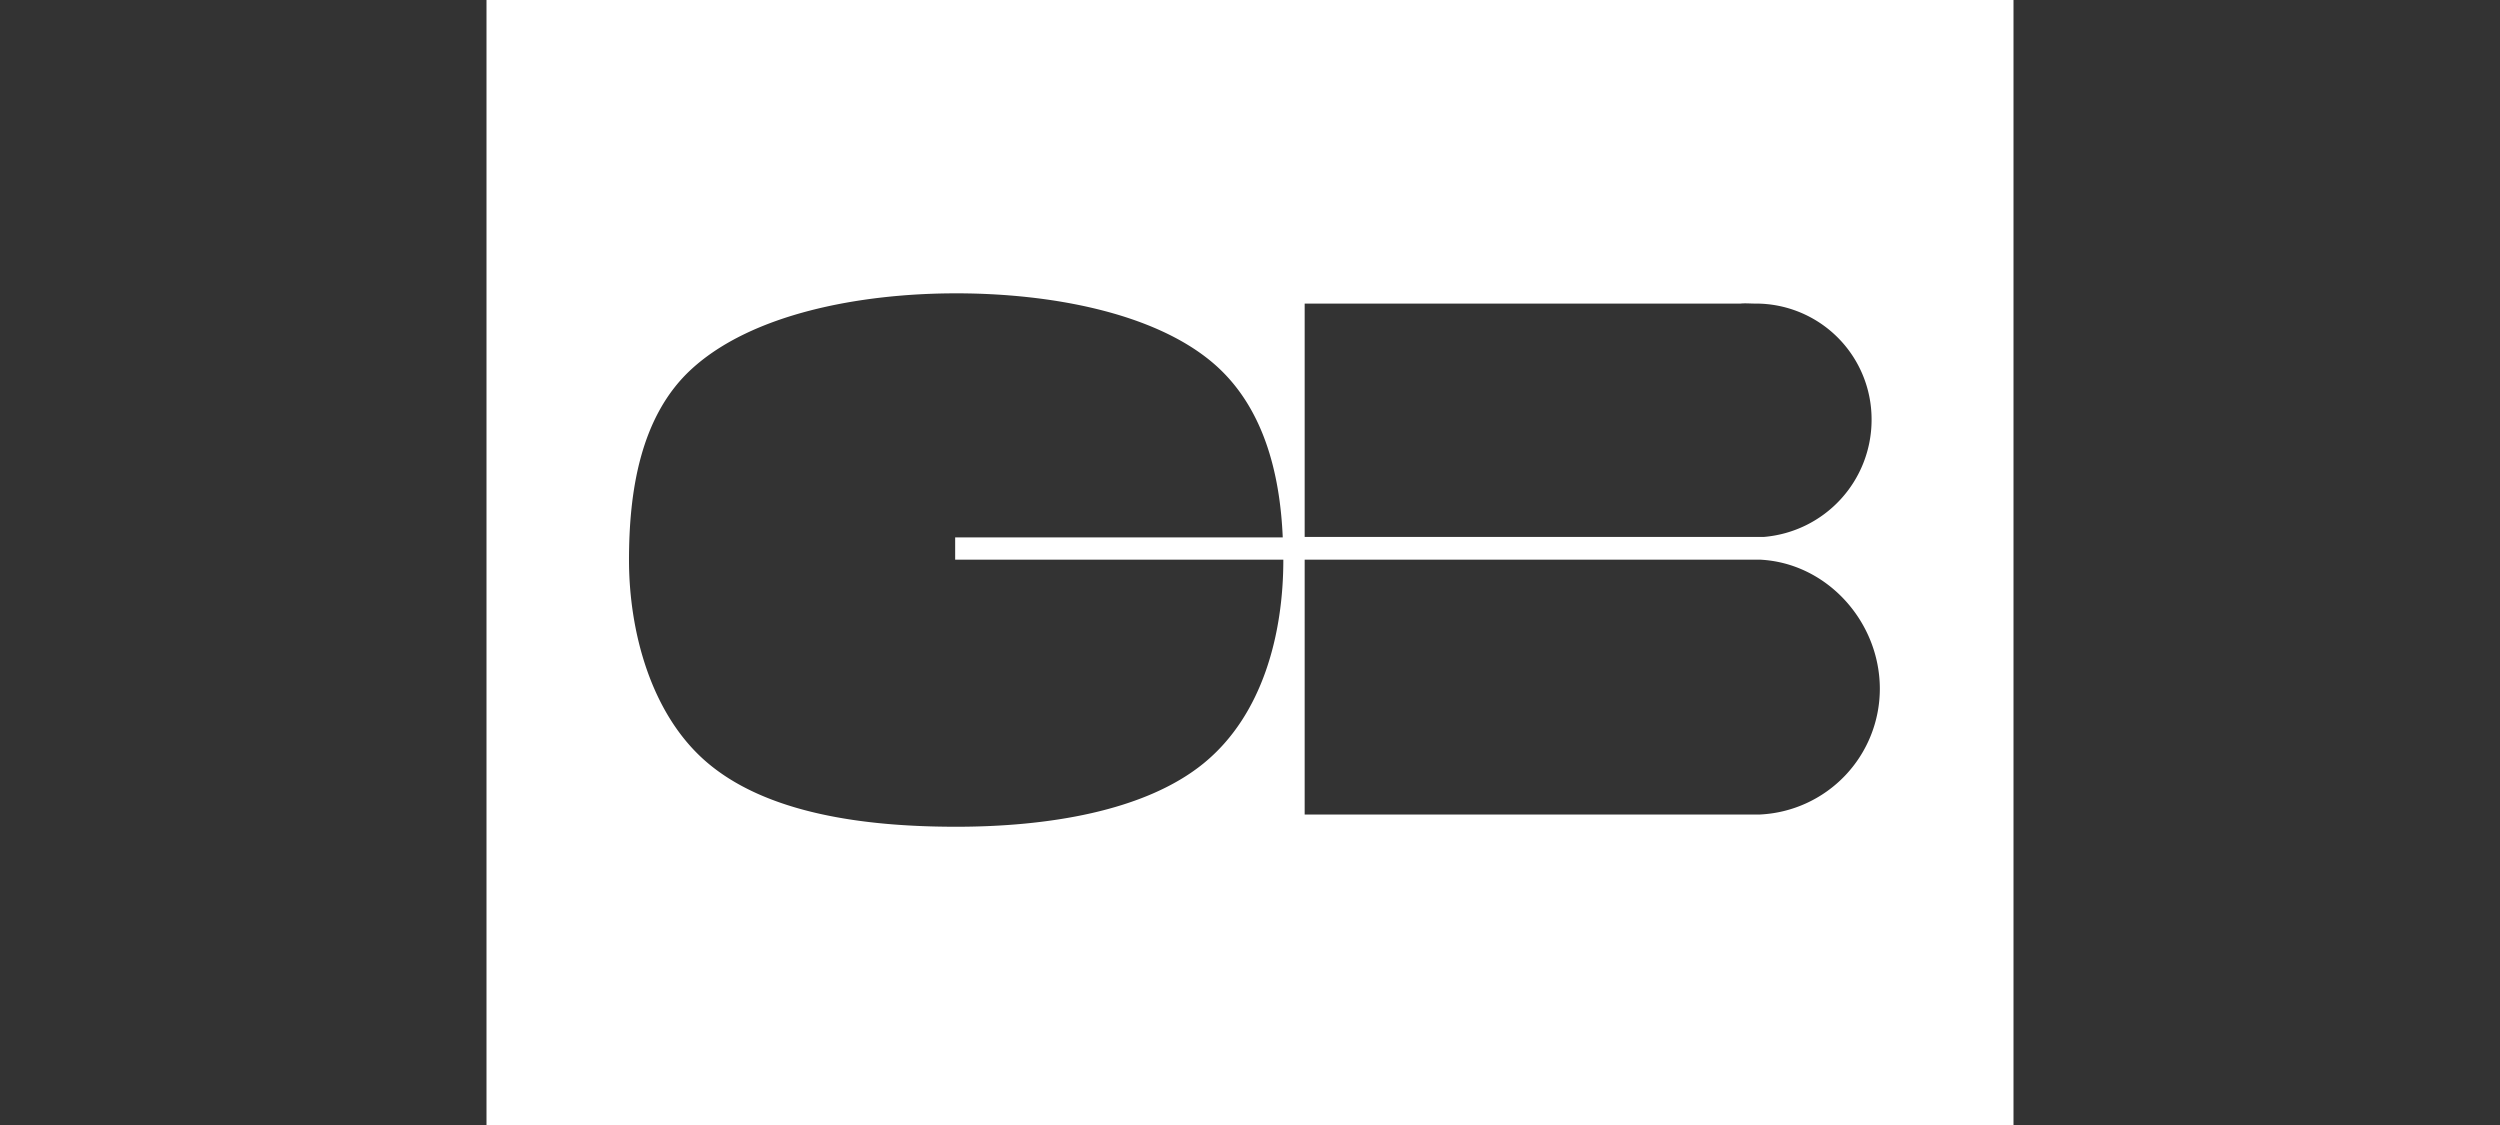
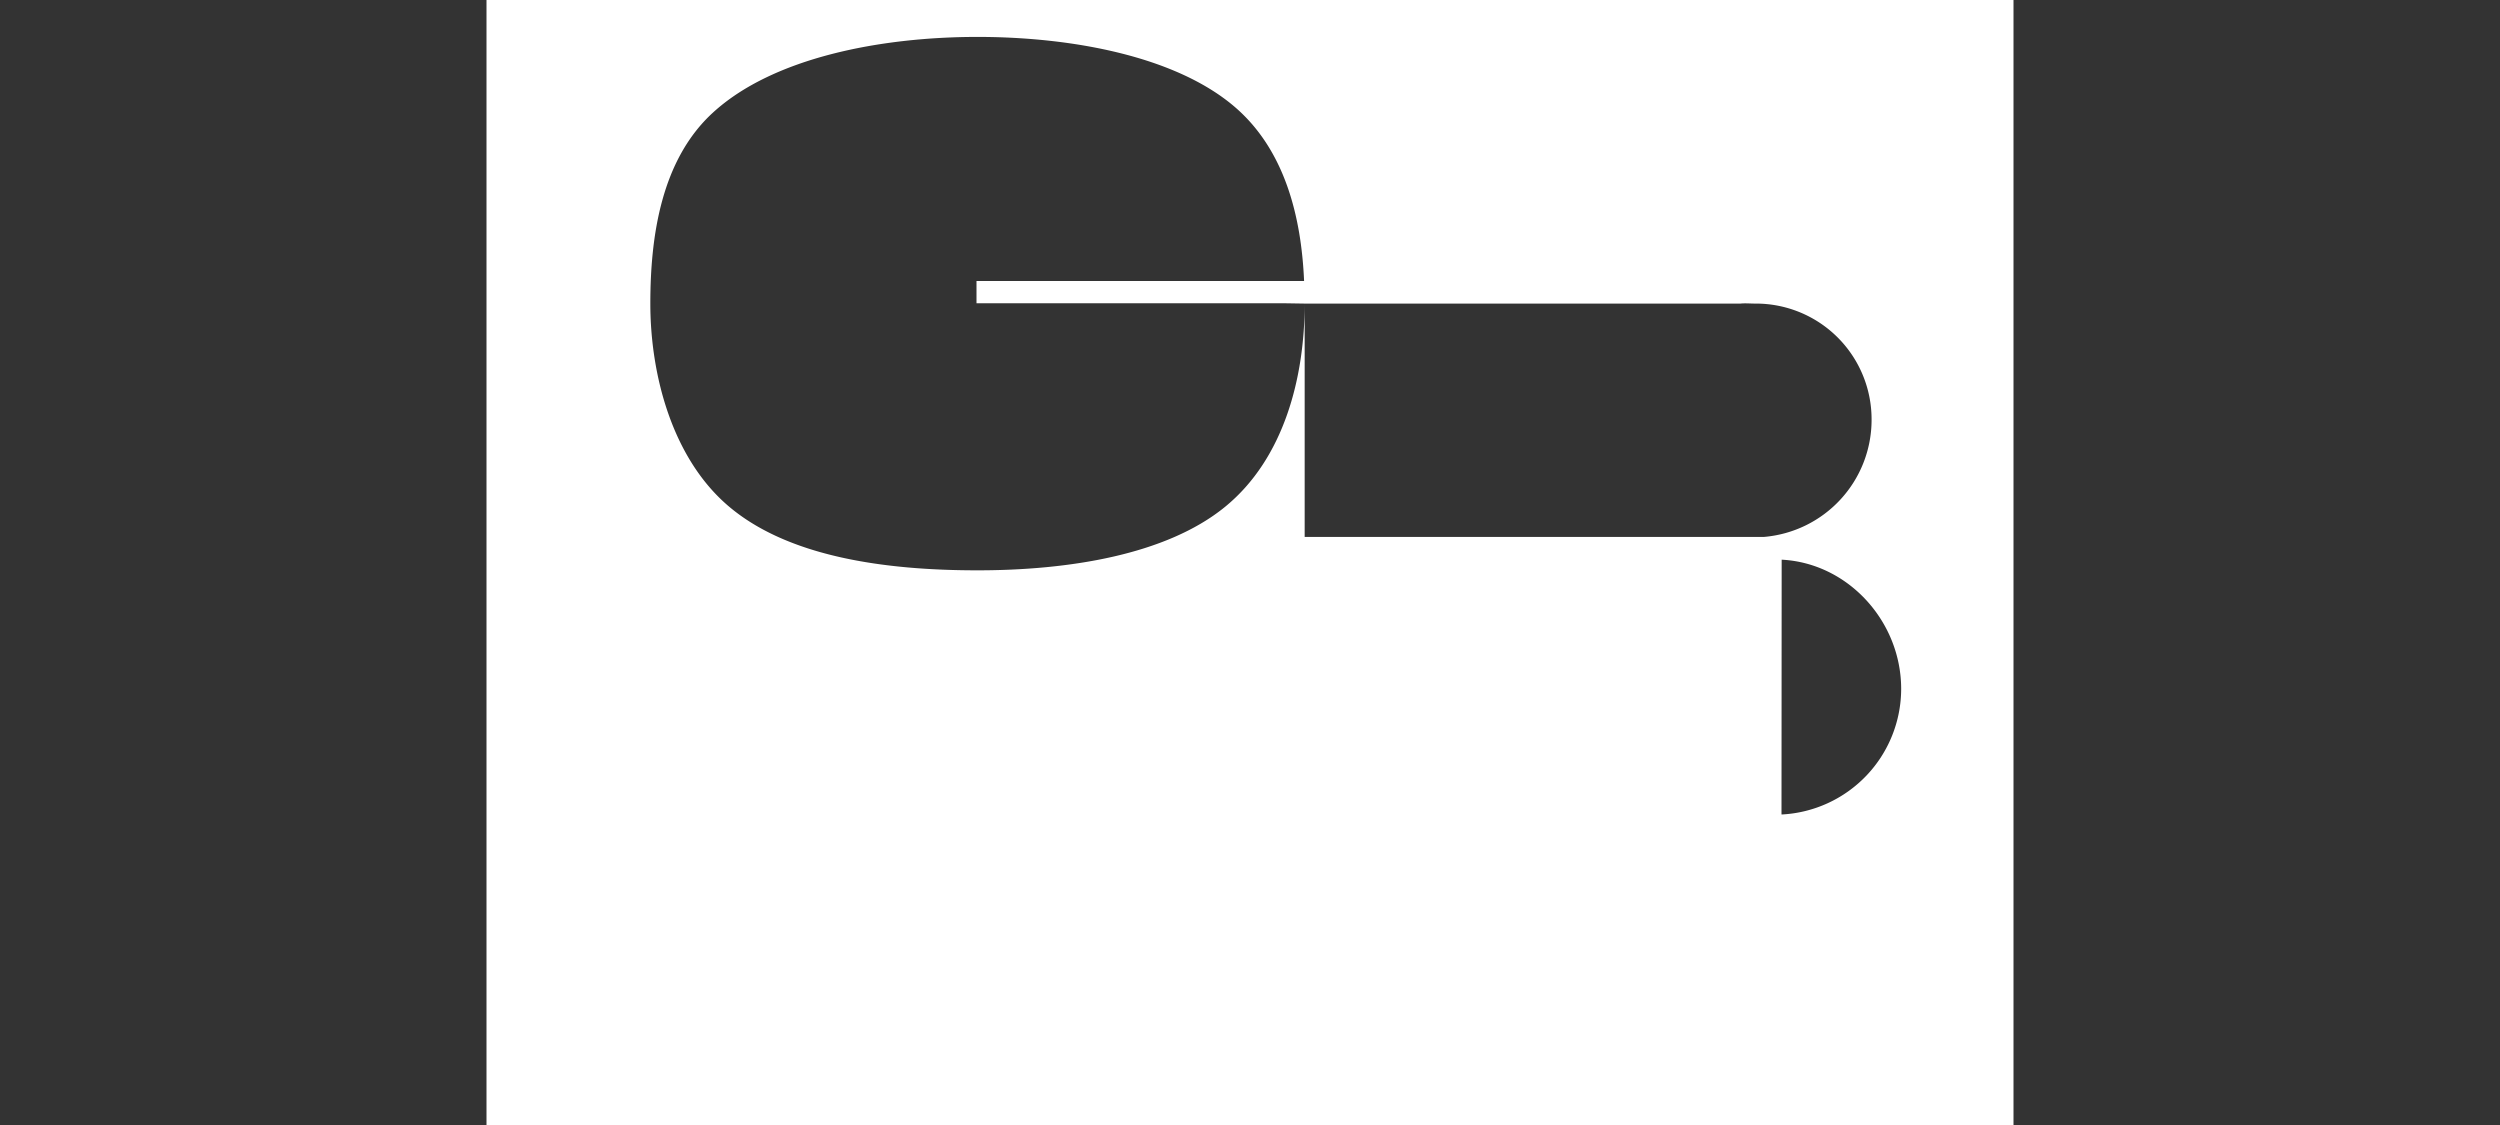
<svg xmlns="http://www.w3.org/2000/svg" data-name="Layer 1" viewBox="0 0 300 135">
  <rect x="0" y="0" width="300" height="135" fill="#333333" stroke="none" />
-   <path d="M58.38 0v135h183.24V0zm98.18 36.43h52.31c.52-.06 1.19 0 1.72 0a13.89 13.89 0 0114 14 14.1 14.1 0 01-12.91 14h-55.12zM154 67.2c0 8.83-2.45 18.58-9.54 24.38s-18.86 7.63-29.72 7.63c-11.17 0-22.76-1.62-29.91-7.73-6.72-5.74-9.35-15.71-9.35-24.28 0-8.18 1.34-17.29 7.54-22.94 7.19-6.57 20.07-9.06 31.72-9.06 11.19 0 23.71 2.27 30.86 8.39 6 5.14 8 13.14 8.33 20.9h-39.31v2.67H154zm57.24 30.54h-54.68V67.16h54.66c8 .4 14.36 7.42 14.36 15.51a15.11 15.11 0 01-14.36 15.07z" fill="#fff" />
+   <path d="M58.38 0v135h183.24V0zm98.18 36.43h52.31c.52-.06 1.19 0 1.72 0a13.89 13.89 0 0114 14 14.1 14.1 0 01-12.91 14h-55.12zc0 8.83-2.45 18.58-9.54 24.38s-18.86 7.63-29.72 7.63c-11.17 0-22.76-1.62-29.91-7.73-6.72-5.74-9.35-15.71-9.35-24.28 0-8.18 1.34-17.29 7.54-22.94 7.19-6.57 20.07-9.06 31.72-9.06 11.19 0 23.71 2.27 30.86 8.39 6 5.14 8 13.14 8.33 20.9h-39.31v2.67H154zm57.24 30.54h-54.68V67.16h54.66c8 .4 14.36 7.42 14.36 15.51a15.11 15.11 0 01-14.36 15.07z" fill="#fff" />
</svg>